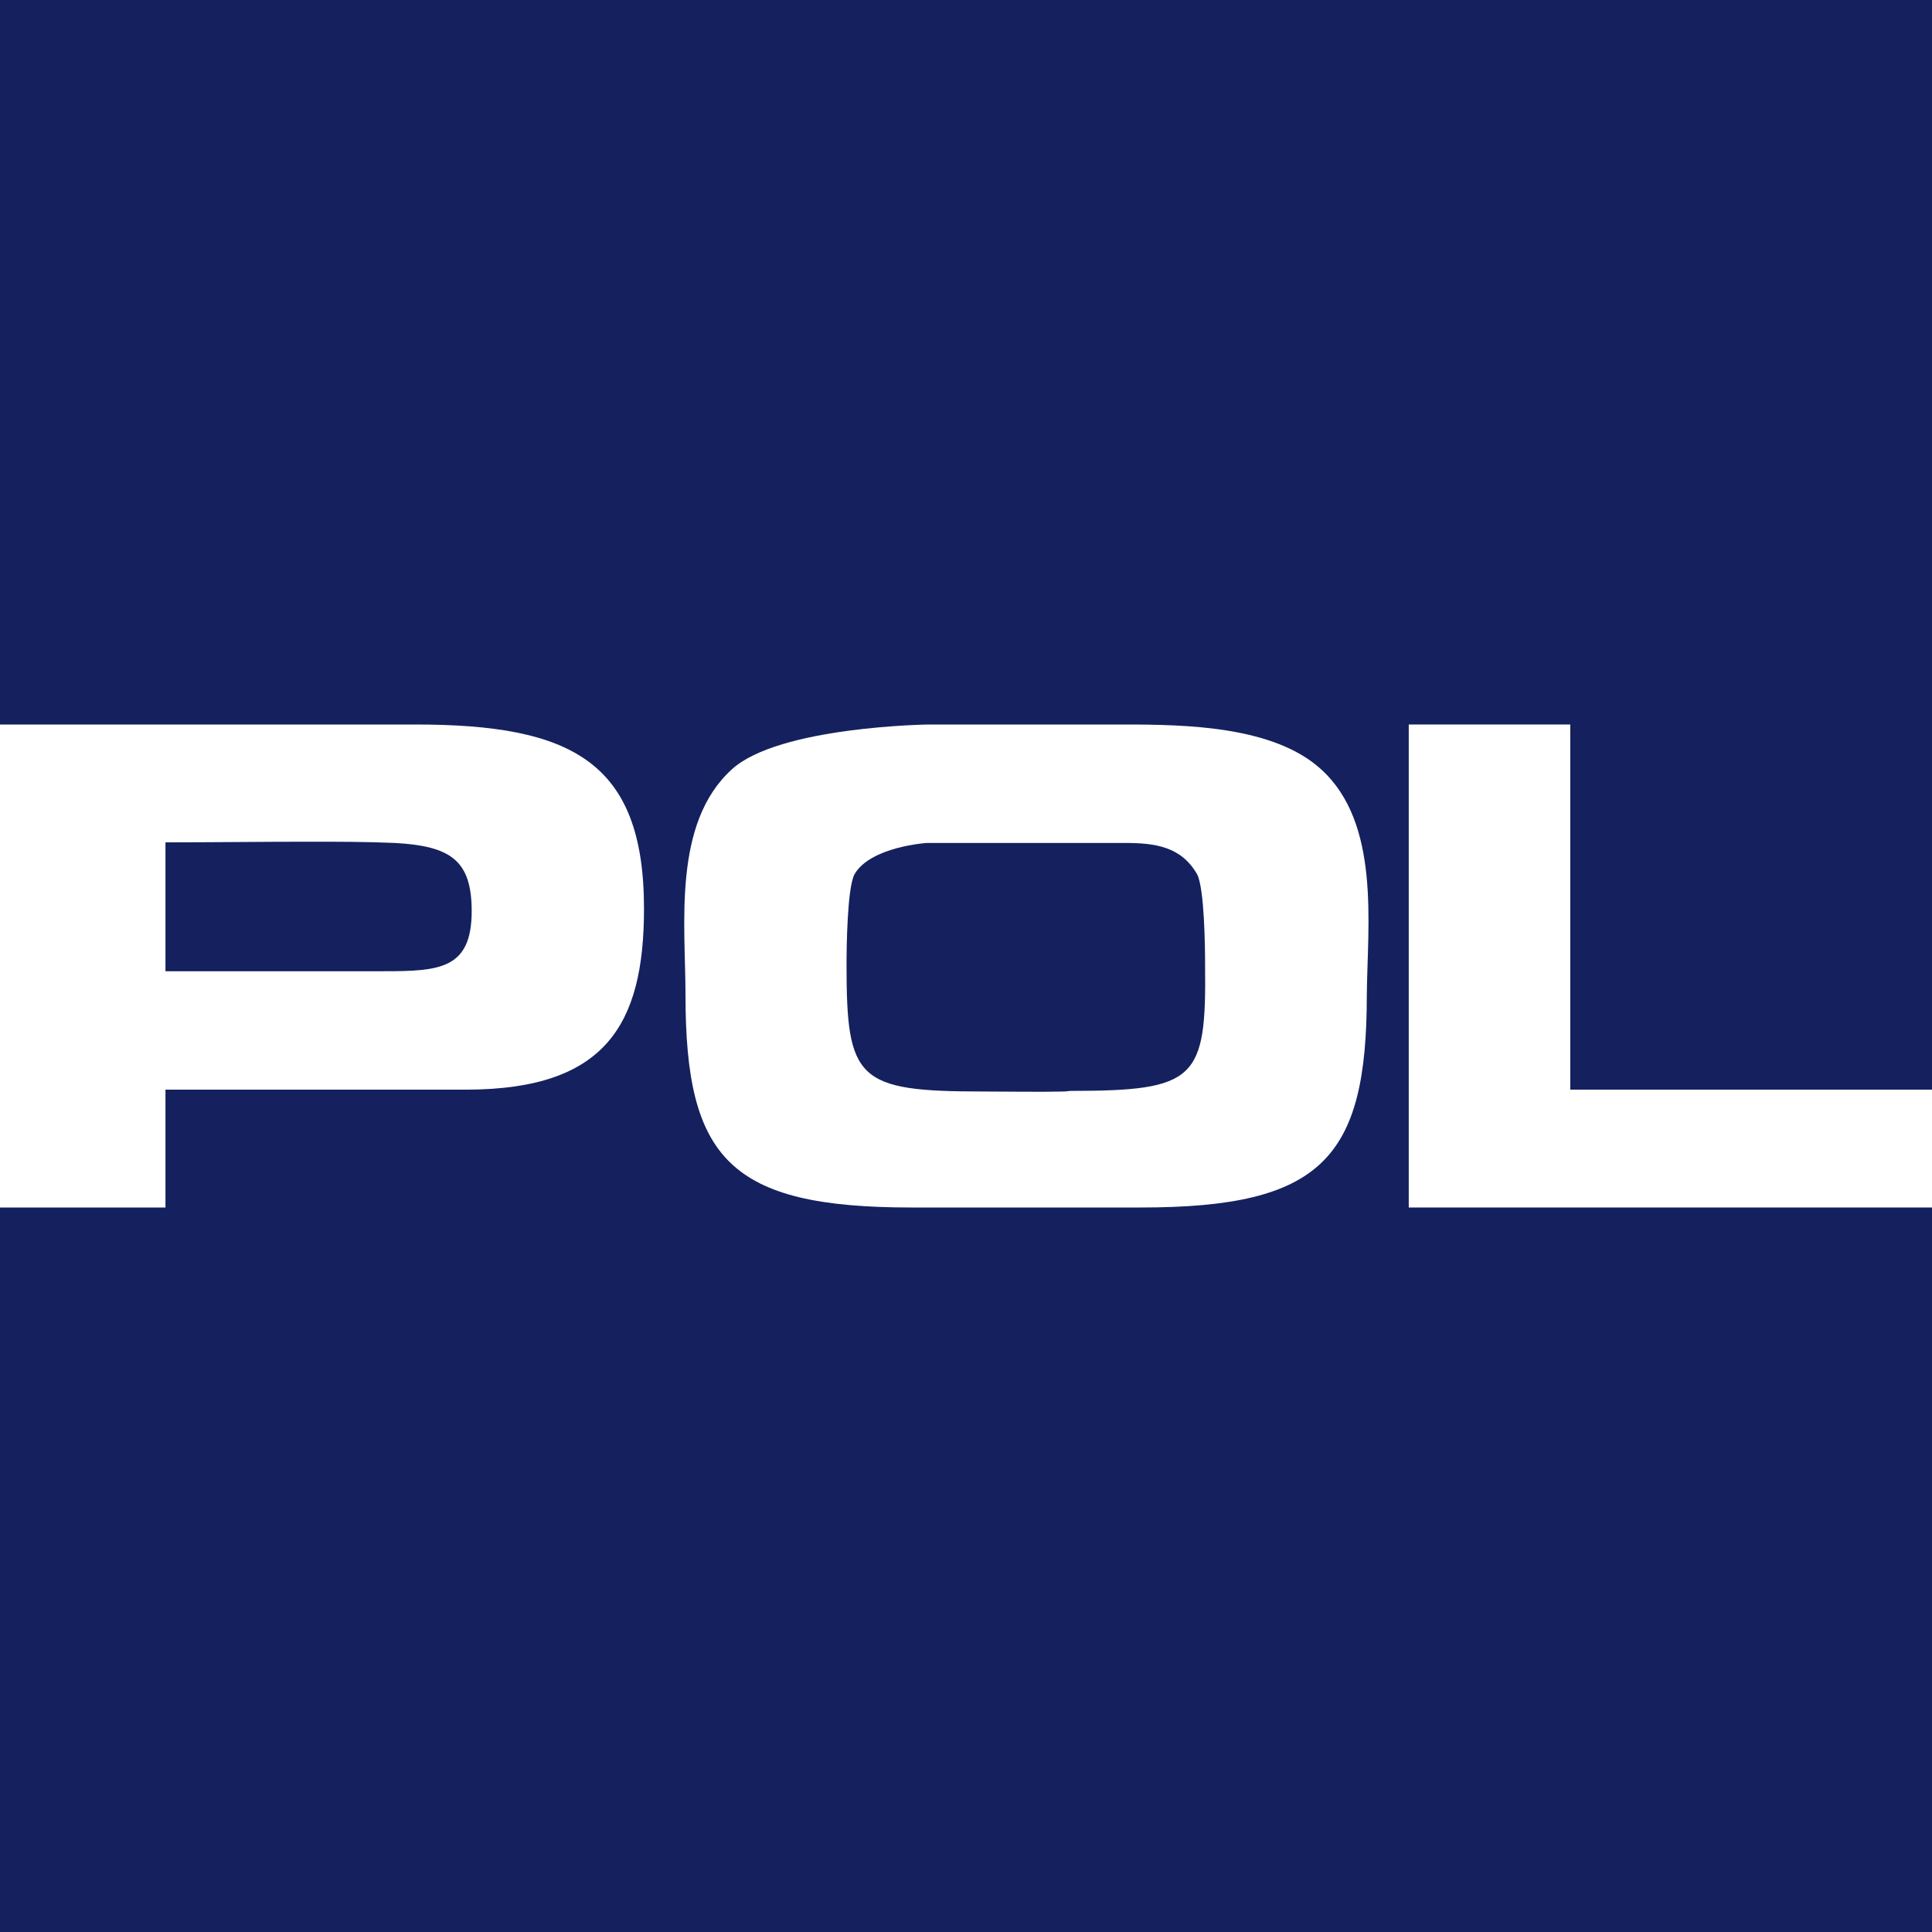
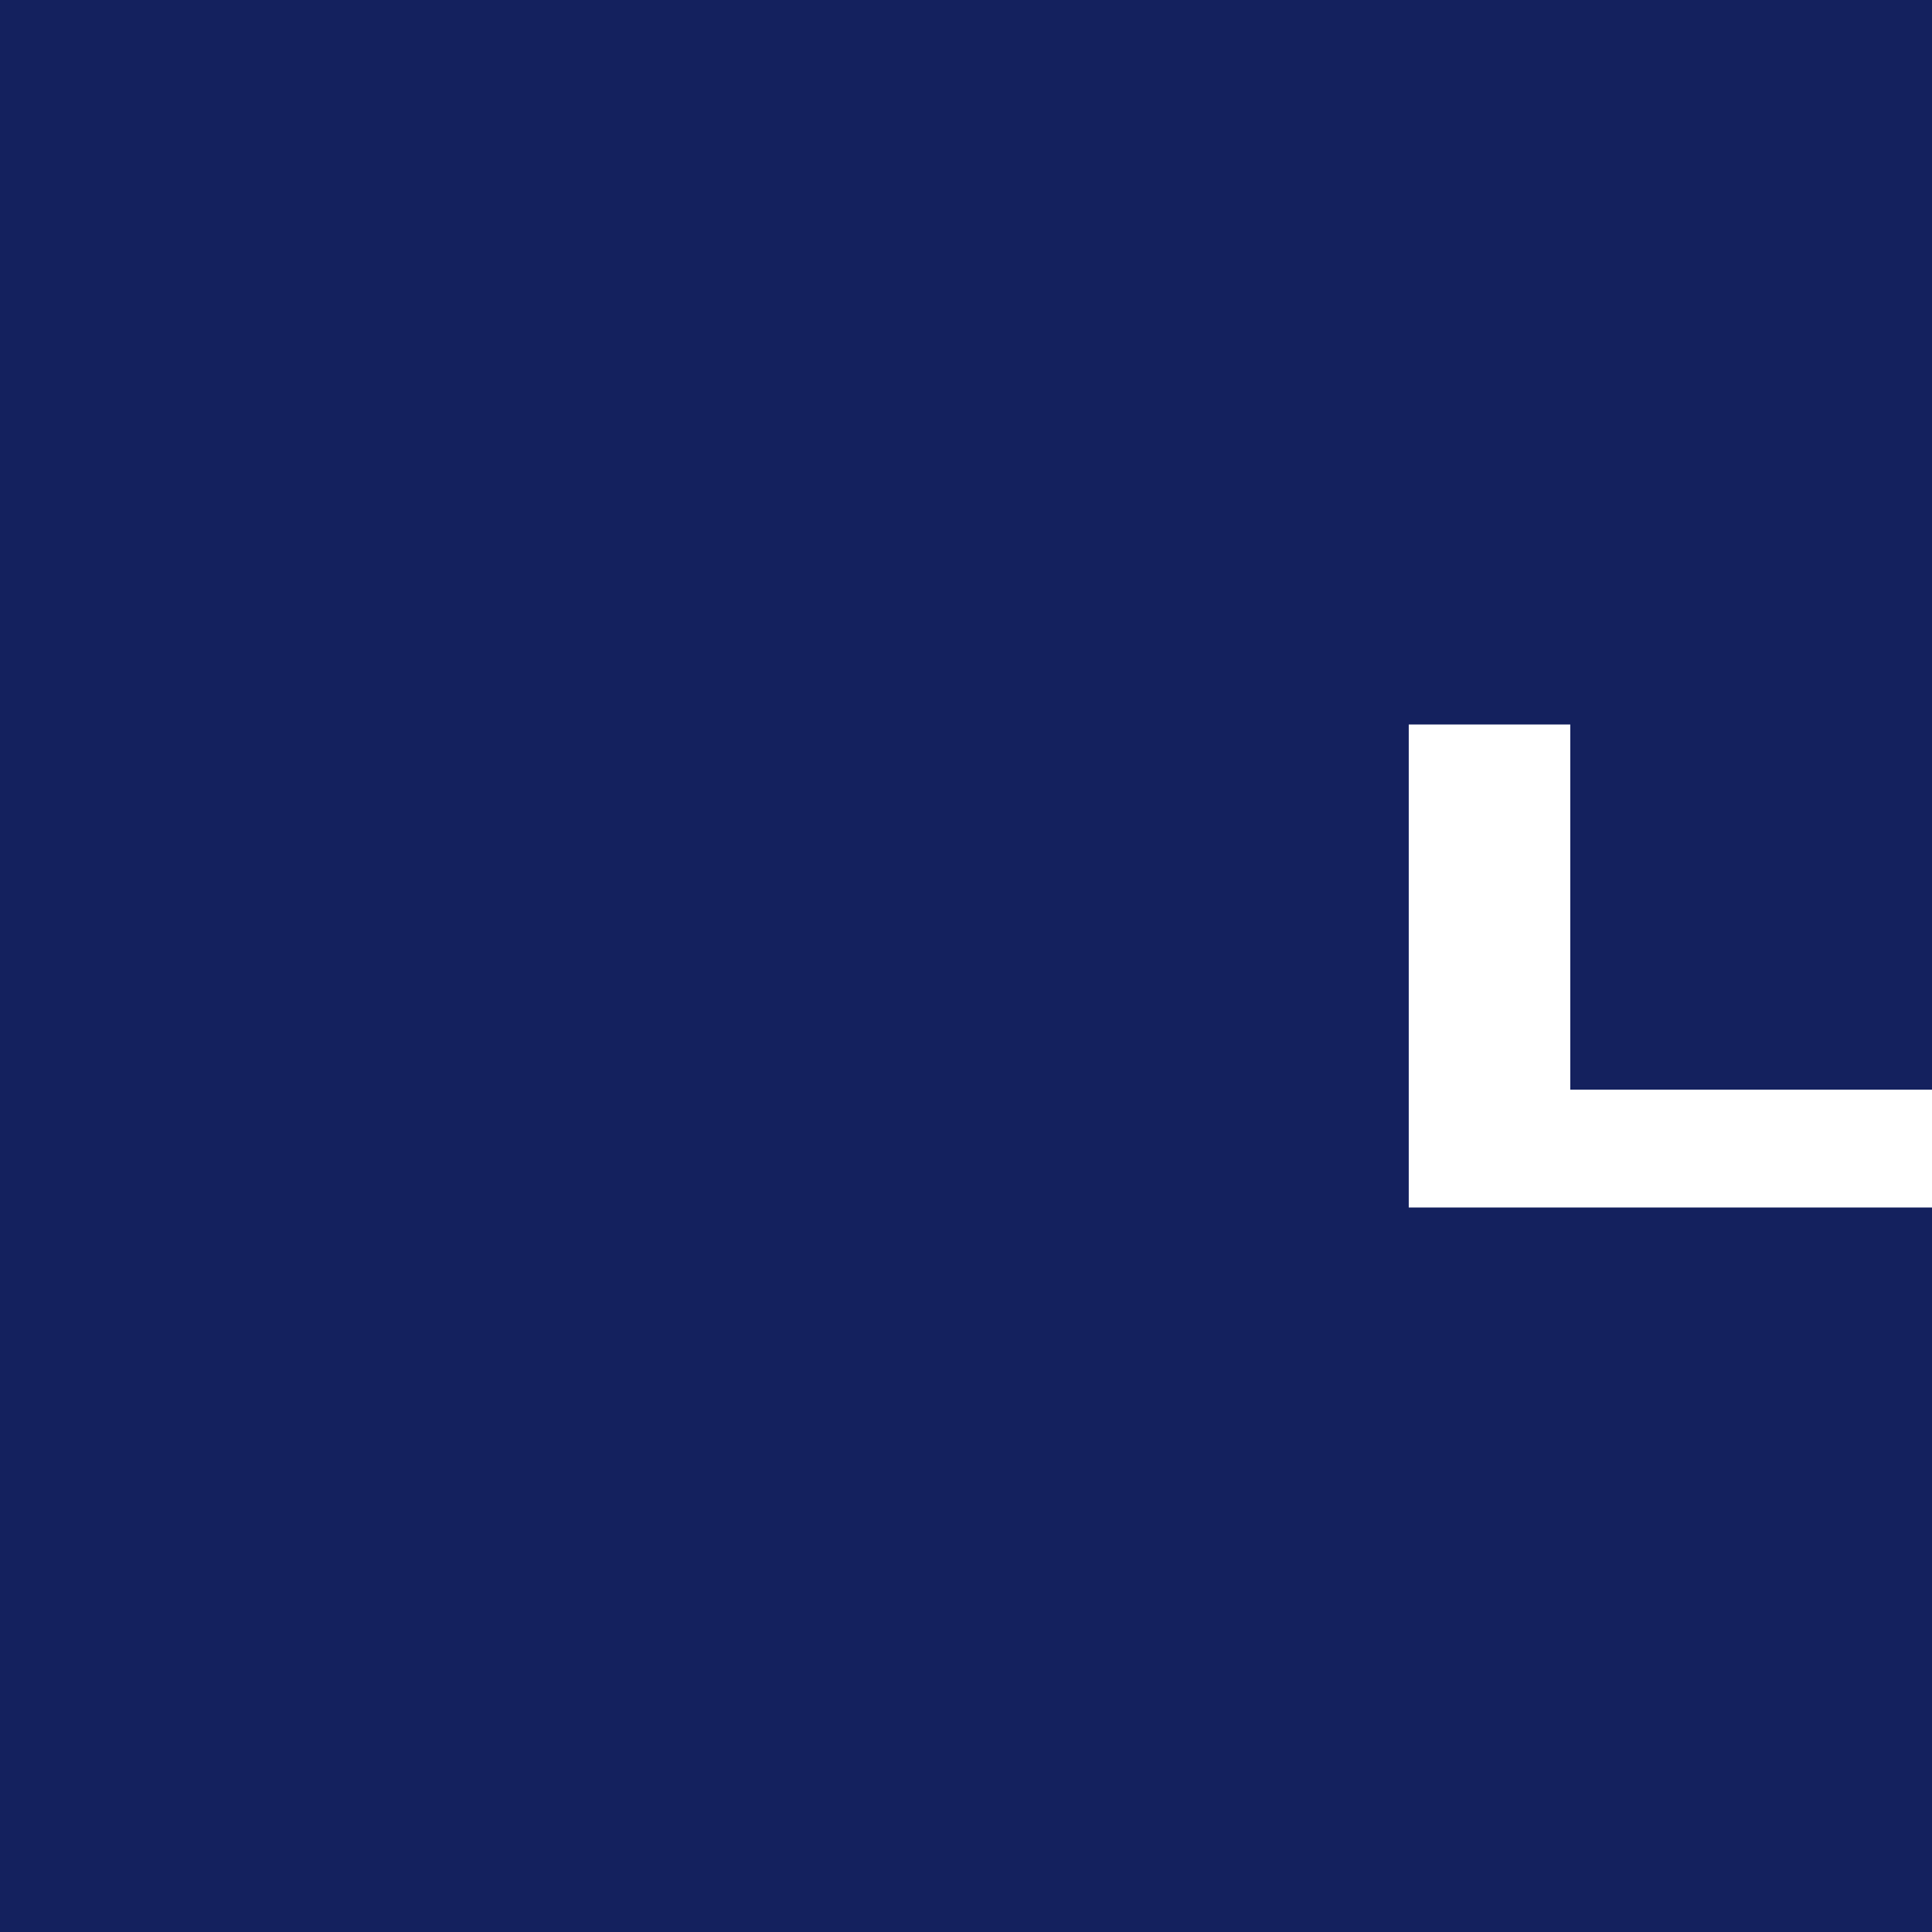
<svg xmlns="http://www.w3.org/2000/svg" width="48" height="48" viewBox="0 0 48 48" fill="none">
  <rect width="48" height="48" fill="#14215E" />
-   <path d="M11.719 22.635C11.719 24.069 10.934 24.13 9.552 24.13H4.111V20.928C5.305 20.928 6.482 20.912 7.676 20.912C8.392 20.912 9.092 20.912 9.808 20.943C11.19 21.019 11.719 21.37 11.719 22.635ZM16 22.574C16 18.915 14.192 18 10.32 18H0V30H4.111V27.072H10.9H11.616C15.045 27.057 16 25.456 16 22.574Z" fill="white" />
  <path d="M35 30V18H39.013V27.072H48V30H35Z" fill="white" />
-   <path d="M32.822 19.113C31.652 18.046 29.495 18 27.931 18C27.882 18 27.849 18 27.816 18C27.816 18 27.585 18 27.223 18C26.219 18 24.194 18 23.074 18C23.074 18 19.353 18.046 18.184 19.113C16.702 20.455 17.031 22.971 17.031 24.724C17.031 28.795 18.134 30 22.646 30H27.898H28.343C32.838 30 33.958 28.78 33.958 24.724C33.974 22.971 34.303 20.455 32.822 19.113ZM26.598 27.103L26.449 27.118C25.824 27.133 25.05 27.118 24.424 27.118C21.296 27.118 21.032 26.828 21.032 23.977C21.032 23.535 21.049 22.056 21.23 21.721C21.625 21.034 23.025 20.943 23.025 20.943C24.21 20.943 27.882 20.943 27.882 20.943C27.882 20.943 26.762 20.943 27.948 20.943C28.705 20.943 29.347 21.034 29.742 21.721C29.924 22.071 29.94 23.535 29.94 23.977C29.973 26.813 29.726 27.103 26.598 27.103Z" fill="white" />
</svg>